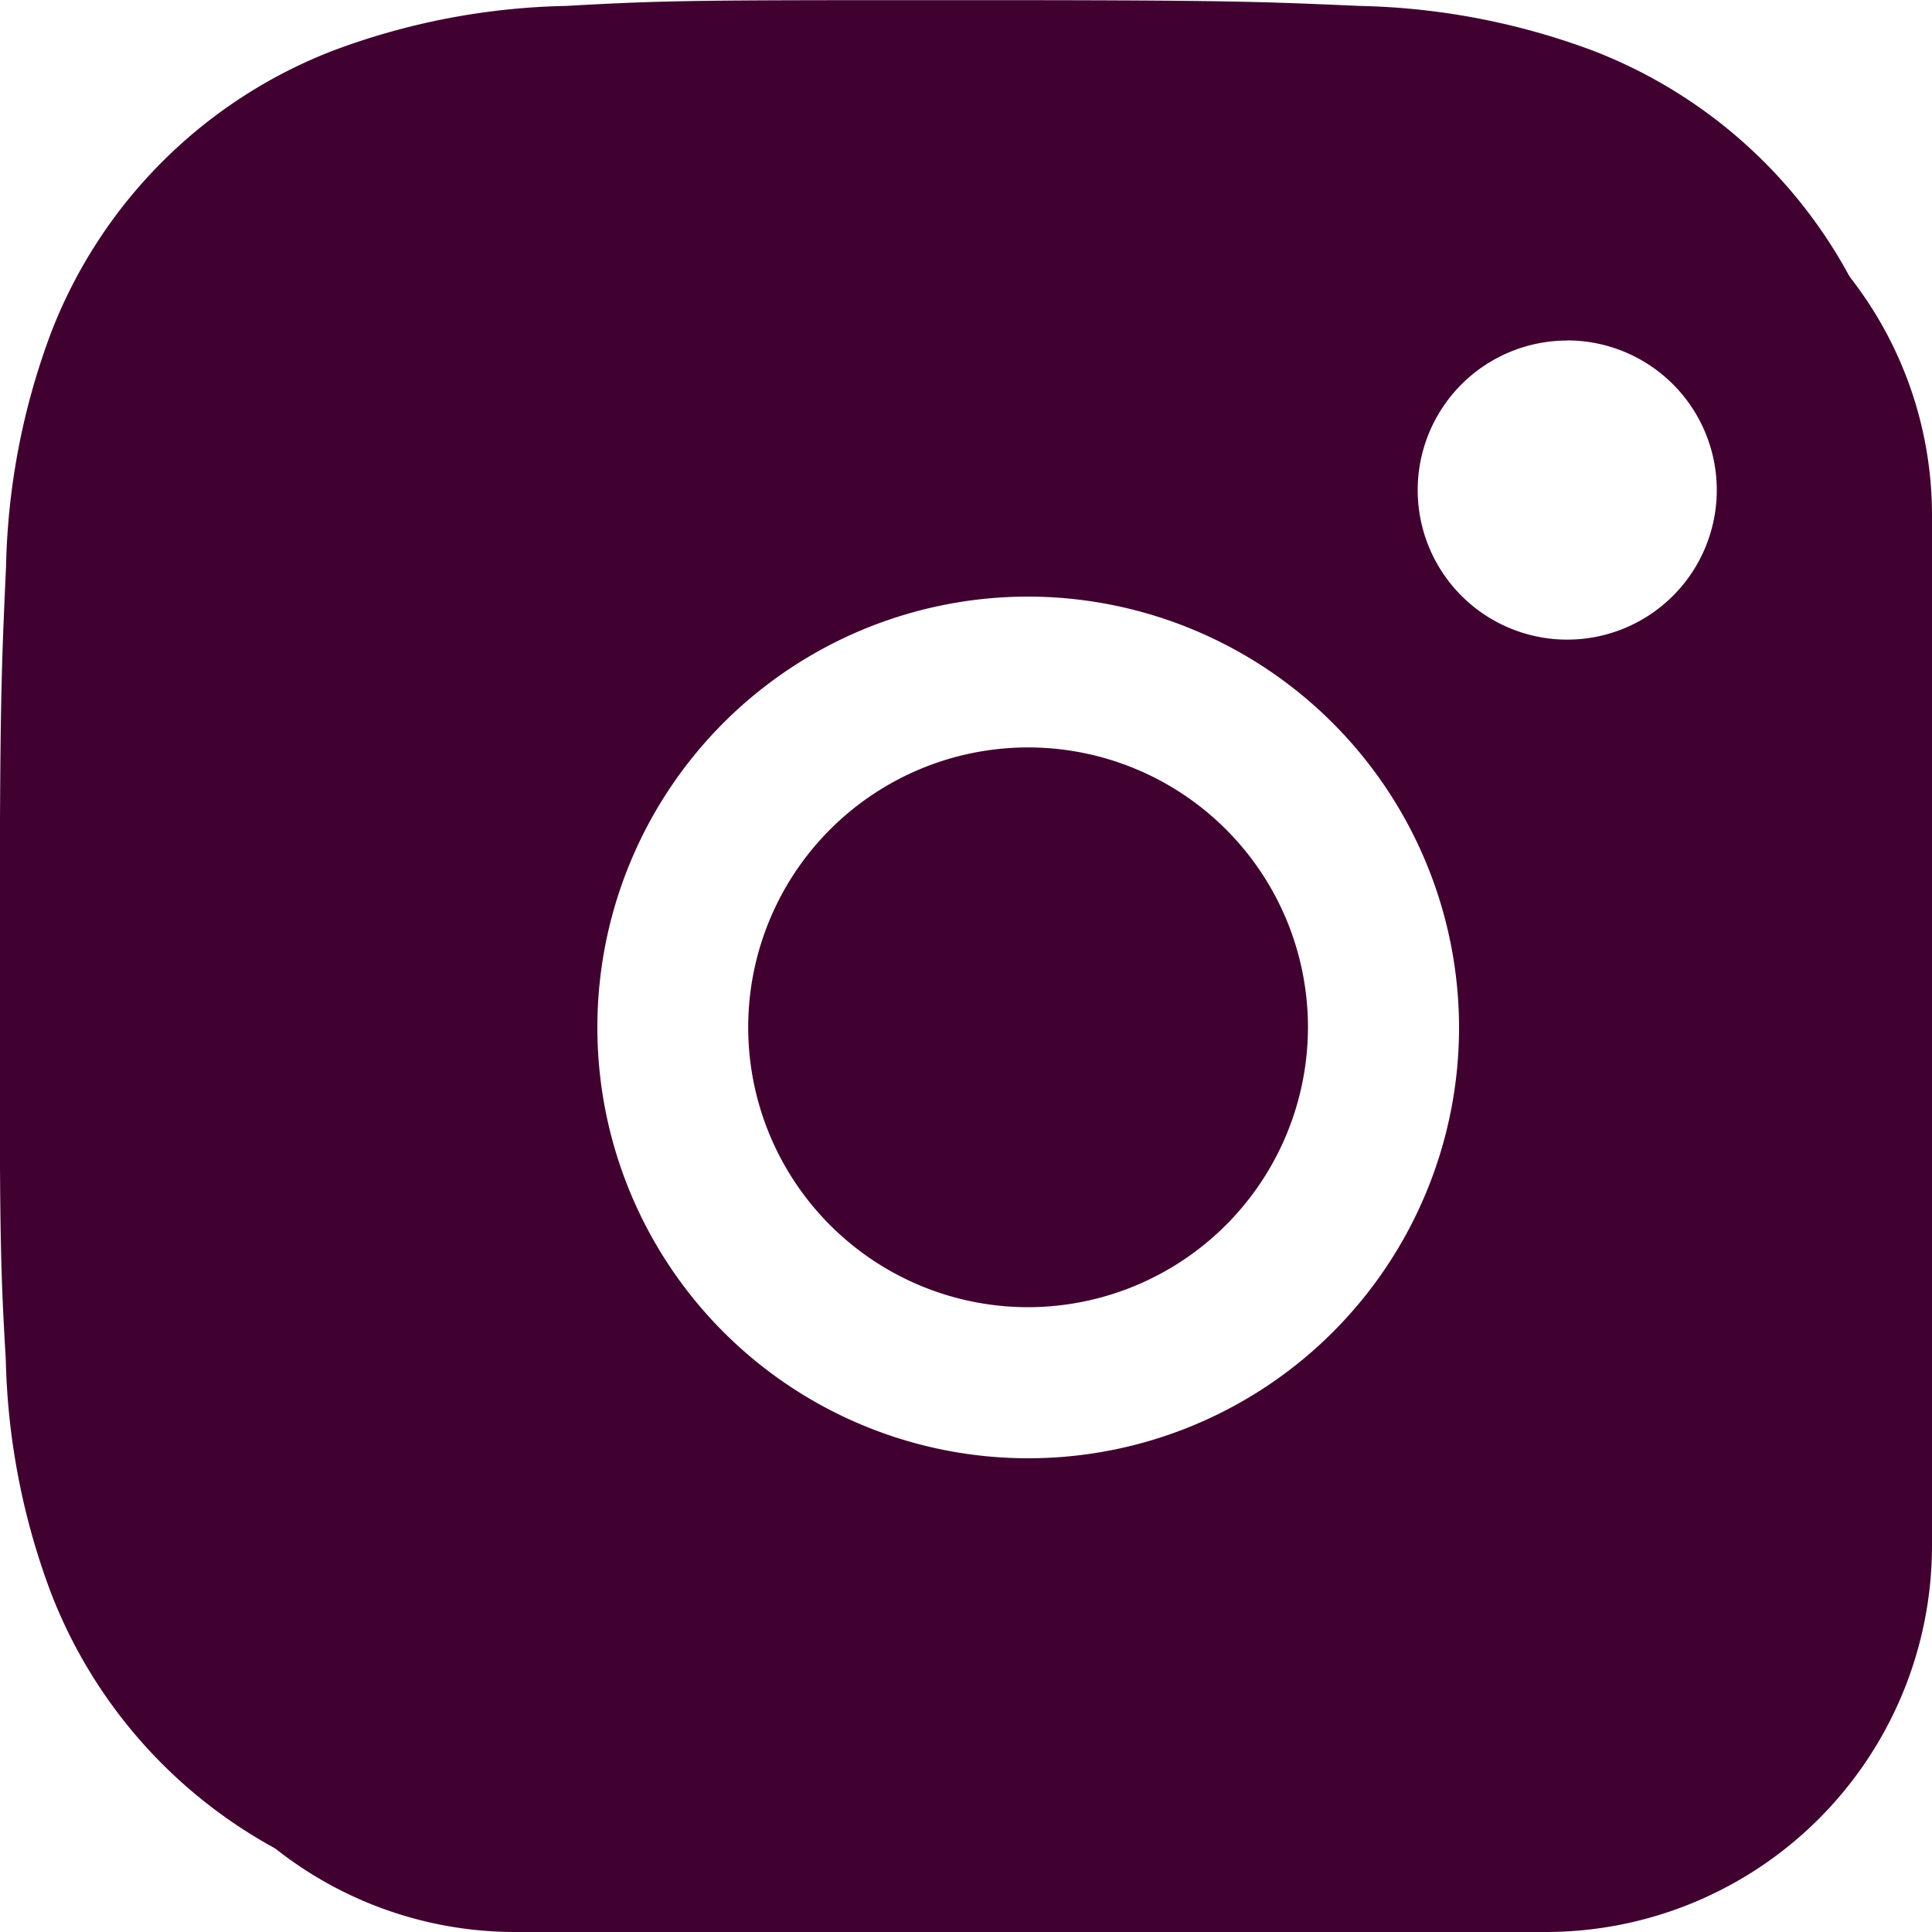
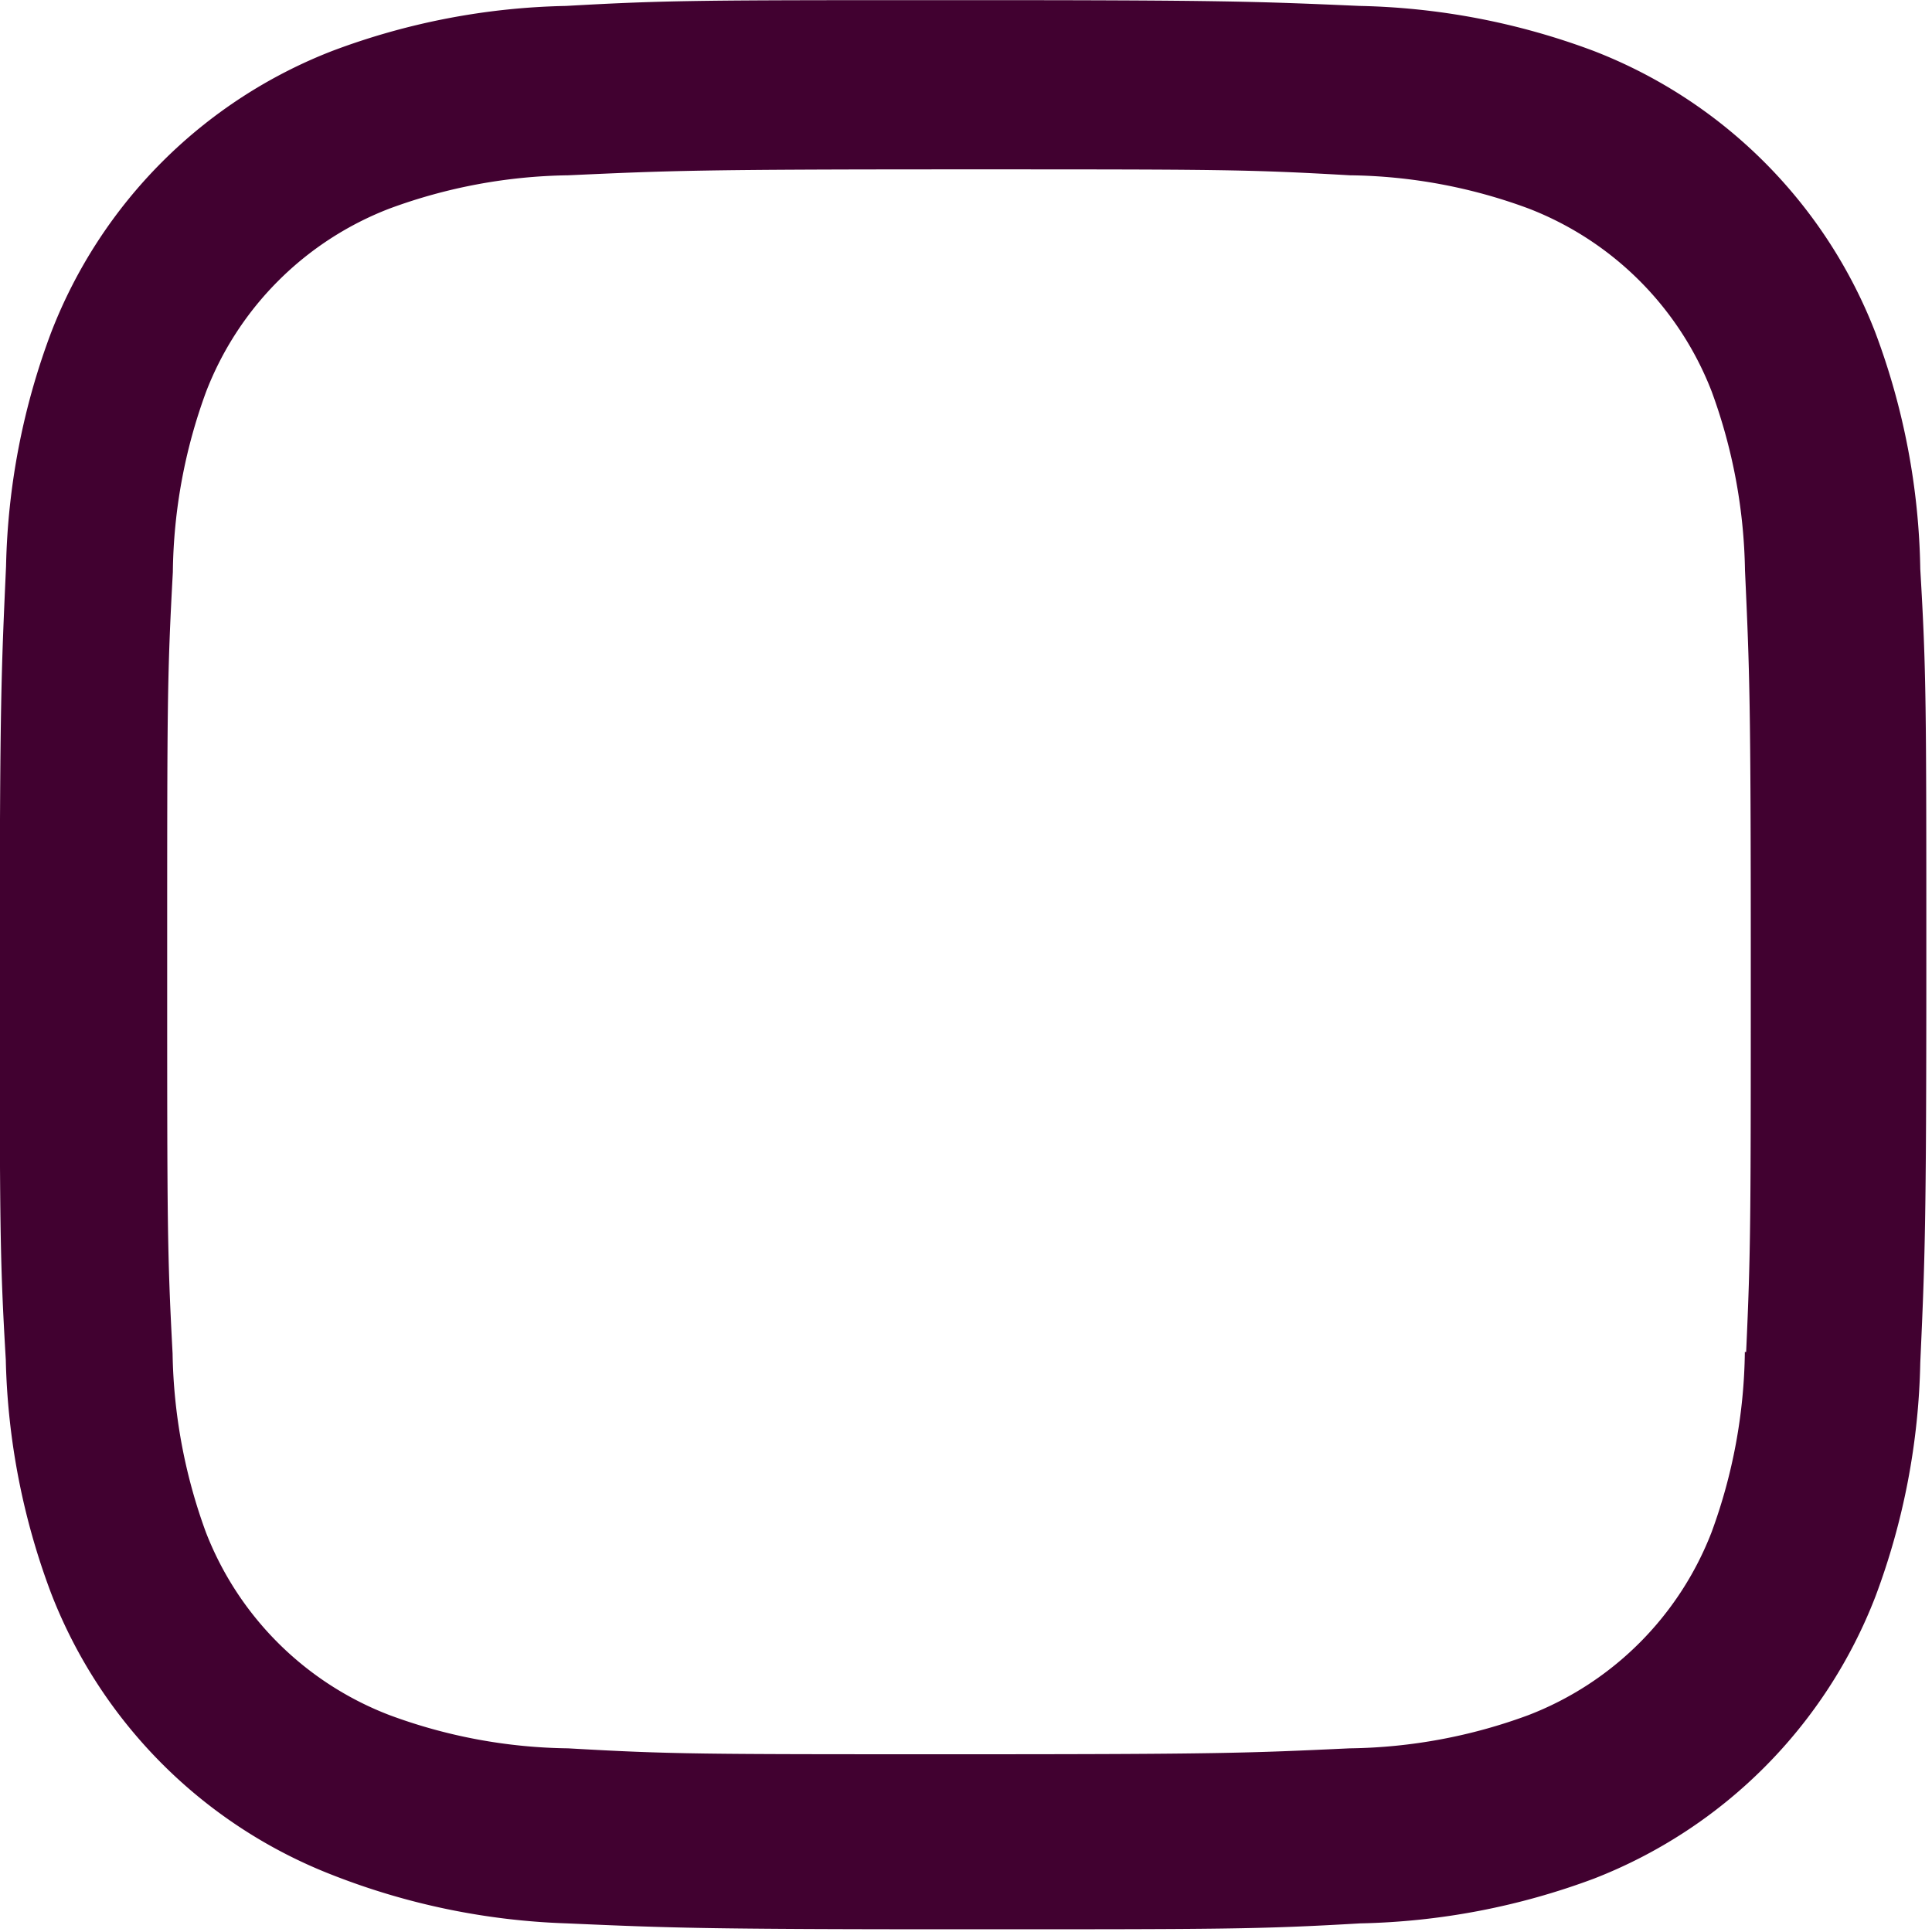
<svg xmlns="http://www.w3.org/2000/svg" width="15" height="15" viewBox="0 0 15 15">
-   <path d="M11,14H3a3,3,0,0,1-3-3V3A3,3,0,0,1,3,0h8a3,3,0,0,1,3,3v8A3,3,0,0,1,11,14ZM6.98,3.632a3.345,3.345,0,1,0,3.348,3.344A3.35,3.35,0,0,0,6.98,3.632Zm4.189-1.988A1.161,1.161,0,1,0,12.329,2.8,1.162,1.162,0,0,0,11.168,1.643ZM6.98,9.149A2.173,2.173,0,1,1,9.155,6.975,2.176,2.176,0,0,1,6.98,9.149Z" transform="translate(1 1)" fill="#410130" />
  <path d="M17.561,5.584A3.824,3.824,0,0,0,15.374,3.4a5.486,5.486,0,0,0-1.815-.349c-.8-.035-1.053-.045-3.081-.045s-2.288,0-3.081.045A5.443,5.443,0,0,0,5.583,3.4,3.82,3.82,0,0,0,3.4,5.584,5.469,5.469,0,0,0,3.049,7.4C3.013,8.2,3,8.452,3,10.481s0,2.286.047,3.081A5.477,5.477,0,0,0,3.4,15.378a3.828,3.828,0,0,0,2.187,2.186,5.468,5.468,0,0,0,1.815.374c.8.035,1.053.046,3.081.046s2.288,0,3.081-.046a5.494,5.494,0,0,0,1.815-.348A3.831,3.831,0,0,0,17.563,15.4a5.468,5.468,0,0,0,.348-1.815c.036-.8.047-1.052.047-3.081s0-2.286-.047-3.081A5.465,5.465,0,0,0,17.561,5.584ZM16.549,13.5a4.188,4.188,0,0,1-.258,1.4,2.481,2.481,0,0,1-1.422,1.421,4.14,4.14,0,0,1-1.387.258c-.789.037-1.012.046-3.035.046s-2.231,0-3.035-.046a4.119,4.119,0,0,1-1.386-.258A2.479,2.479,0,0,1,4.6,14.9a4.219,4.219,0,0,1-.258-1.386C4.3,12.727,4.3,12.5,4.3,10.482s0-2.231.044-3.035a4.184,4.184,0,0,1,.258-1.4A2.48,2.48,0,0,1,6.027,4.624a4.161,4.161,0,0,1,1.386-.258c.79-.036,1.012-.046,3.035-.046s2.231,0,3.035.046a4.119,4.119,0,0,1,1.387.258,2.484,2.484,0,0,1,1.422,1.422,4.219,4.219,0,0,1,.258,1.386c.036.79.045,1.012.045,3.035s0,2.241-.036,3.035h-.009Z" transform="translate(-3.002 -3.005)" fill="#410130" />
</svg>